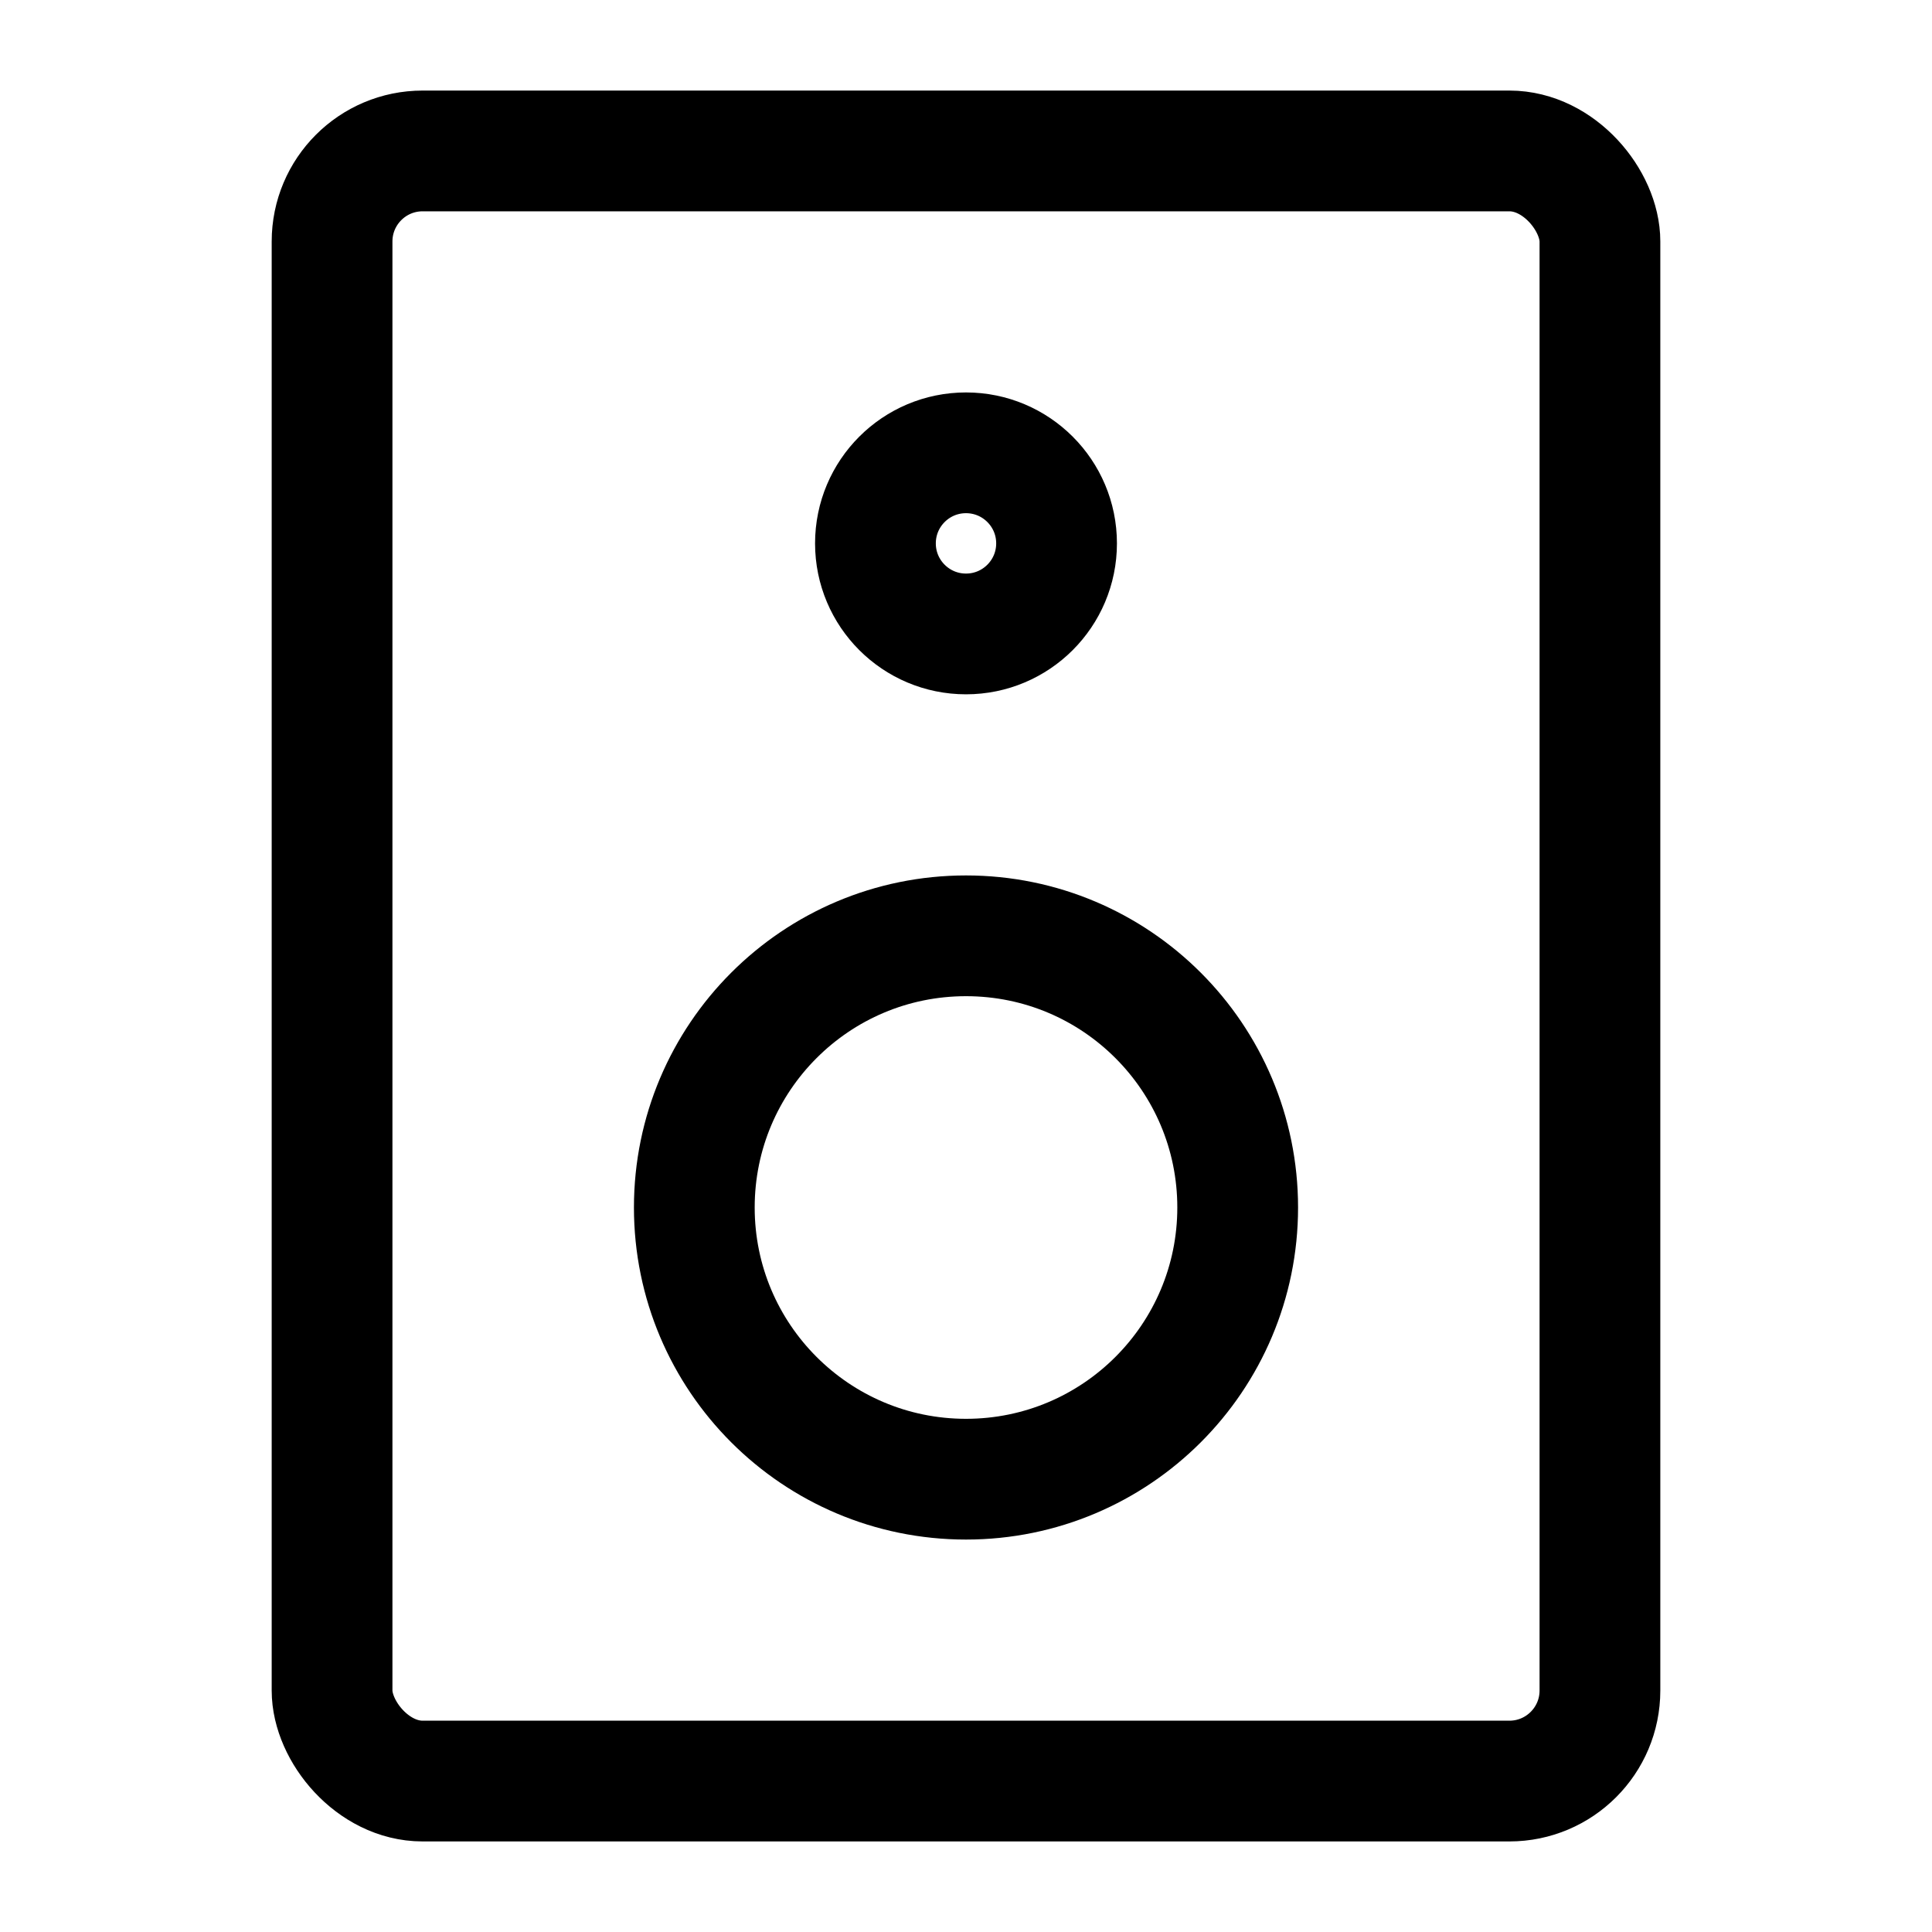
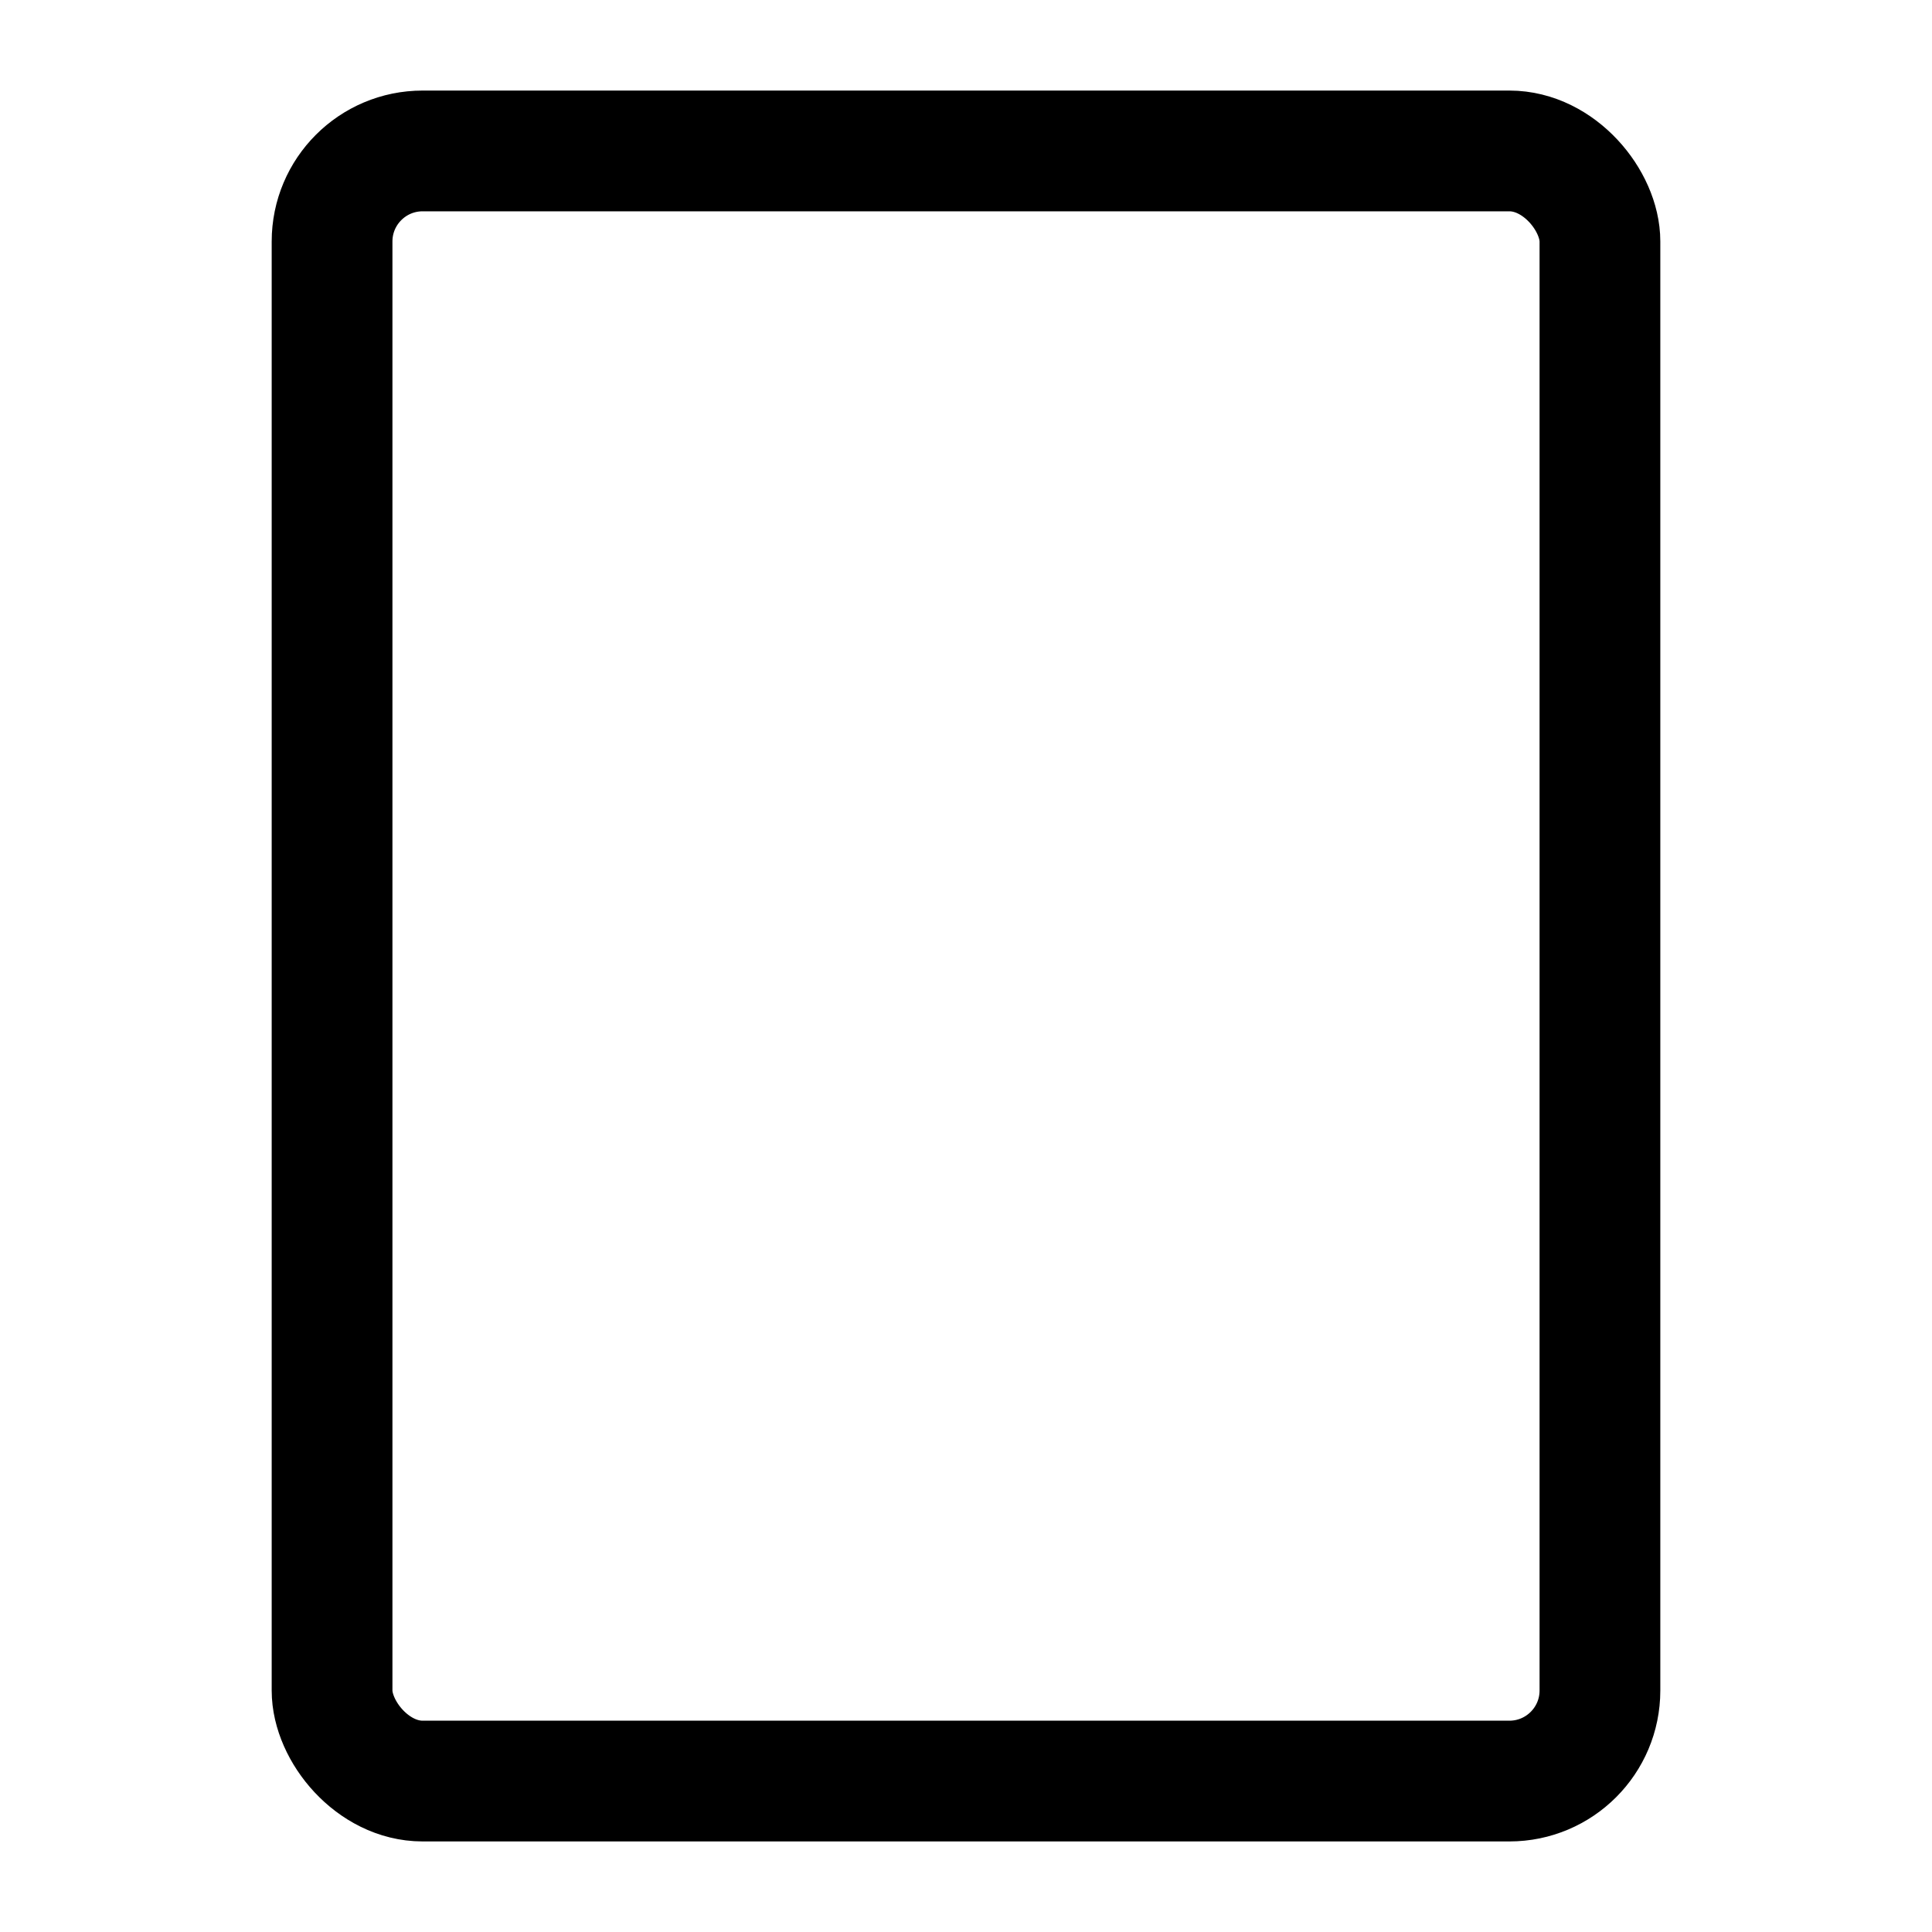
<svg xmlns="http://www.w3.org/2000/svg" version="1.1" viewBox="0 0 16 16">
-   <circle cx="8" cy="10" r="2.25" fill="none" stroke="currentColor" />
  <rect x="2.75" y="1.25" width="10.5" height="13.5" rx=".75" ry=".75" fill="none" stroke="currentColor" />
-   <circle cx="8" cy="4.5" r=".75" fill="none" stroke="currentColor" />
</svg>